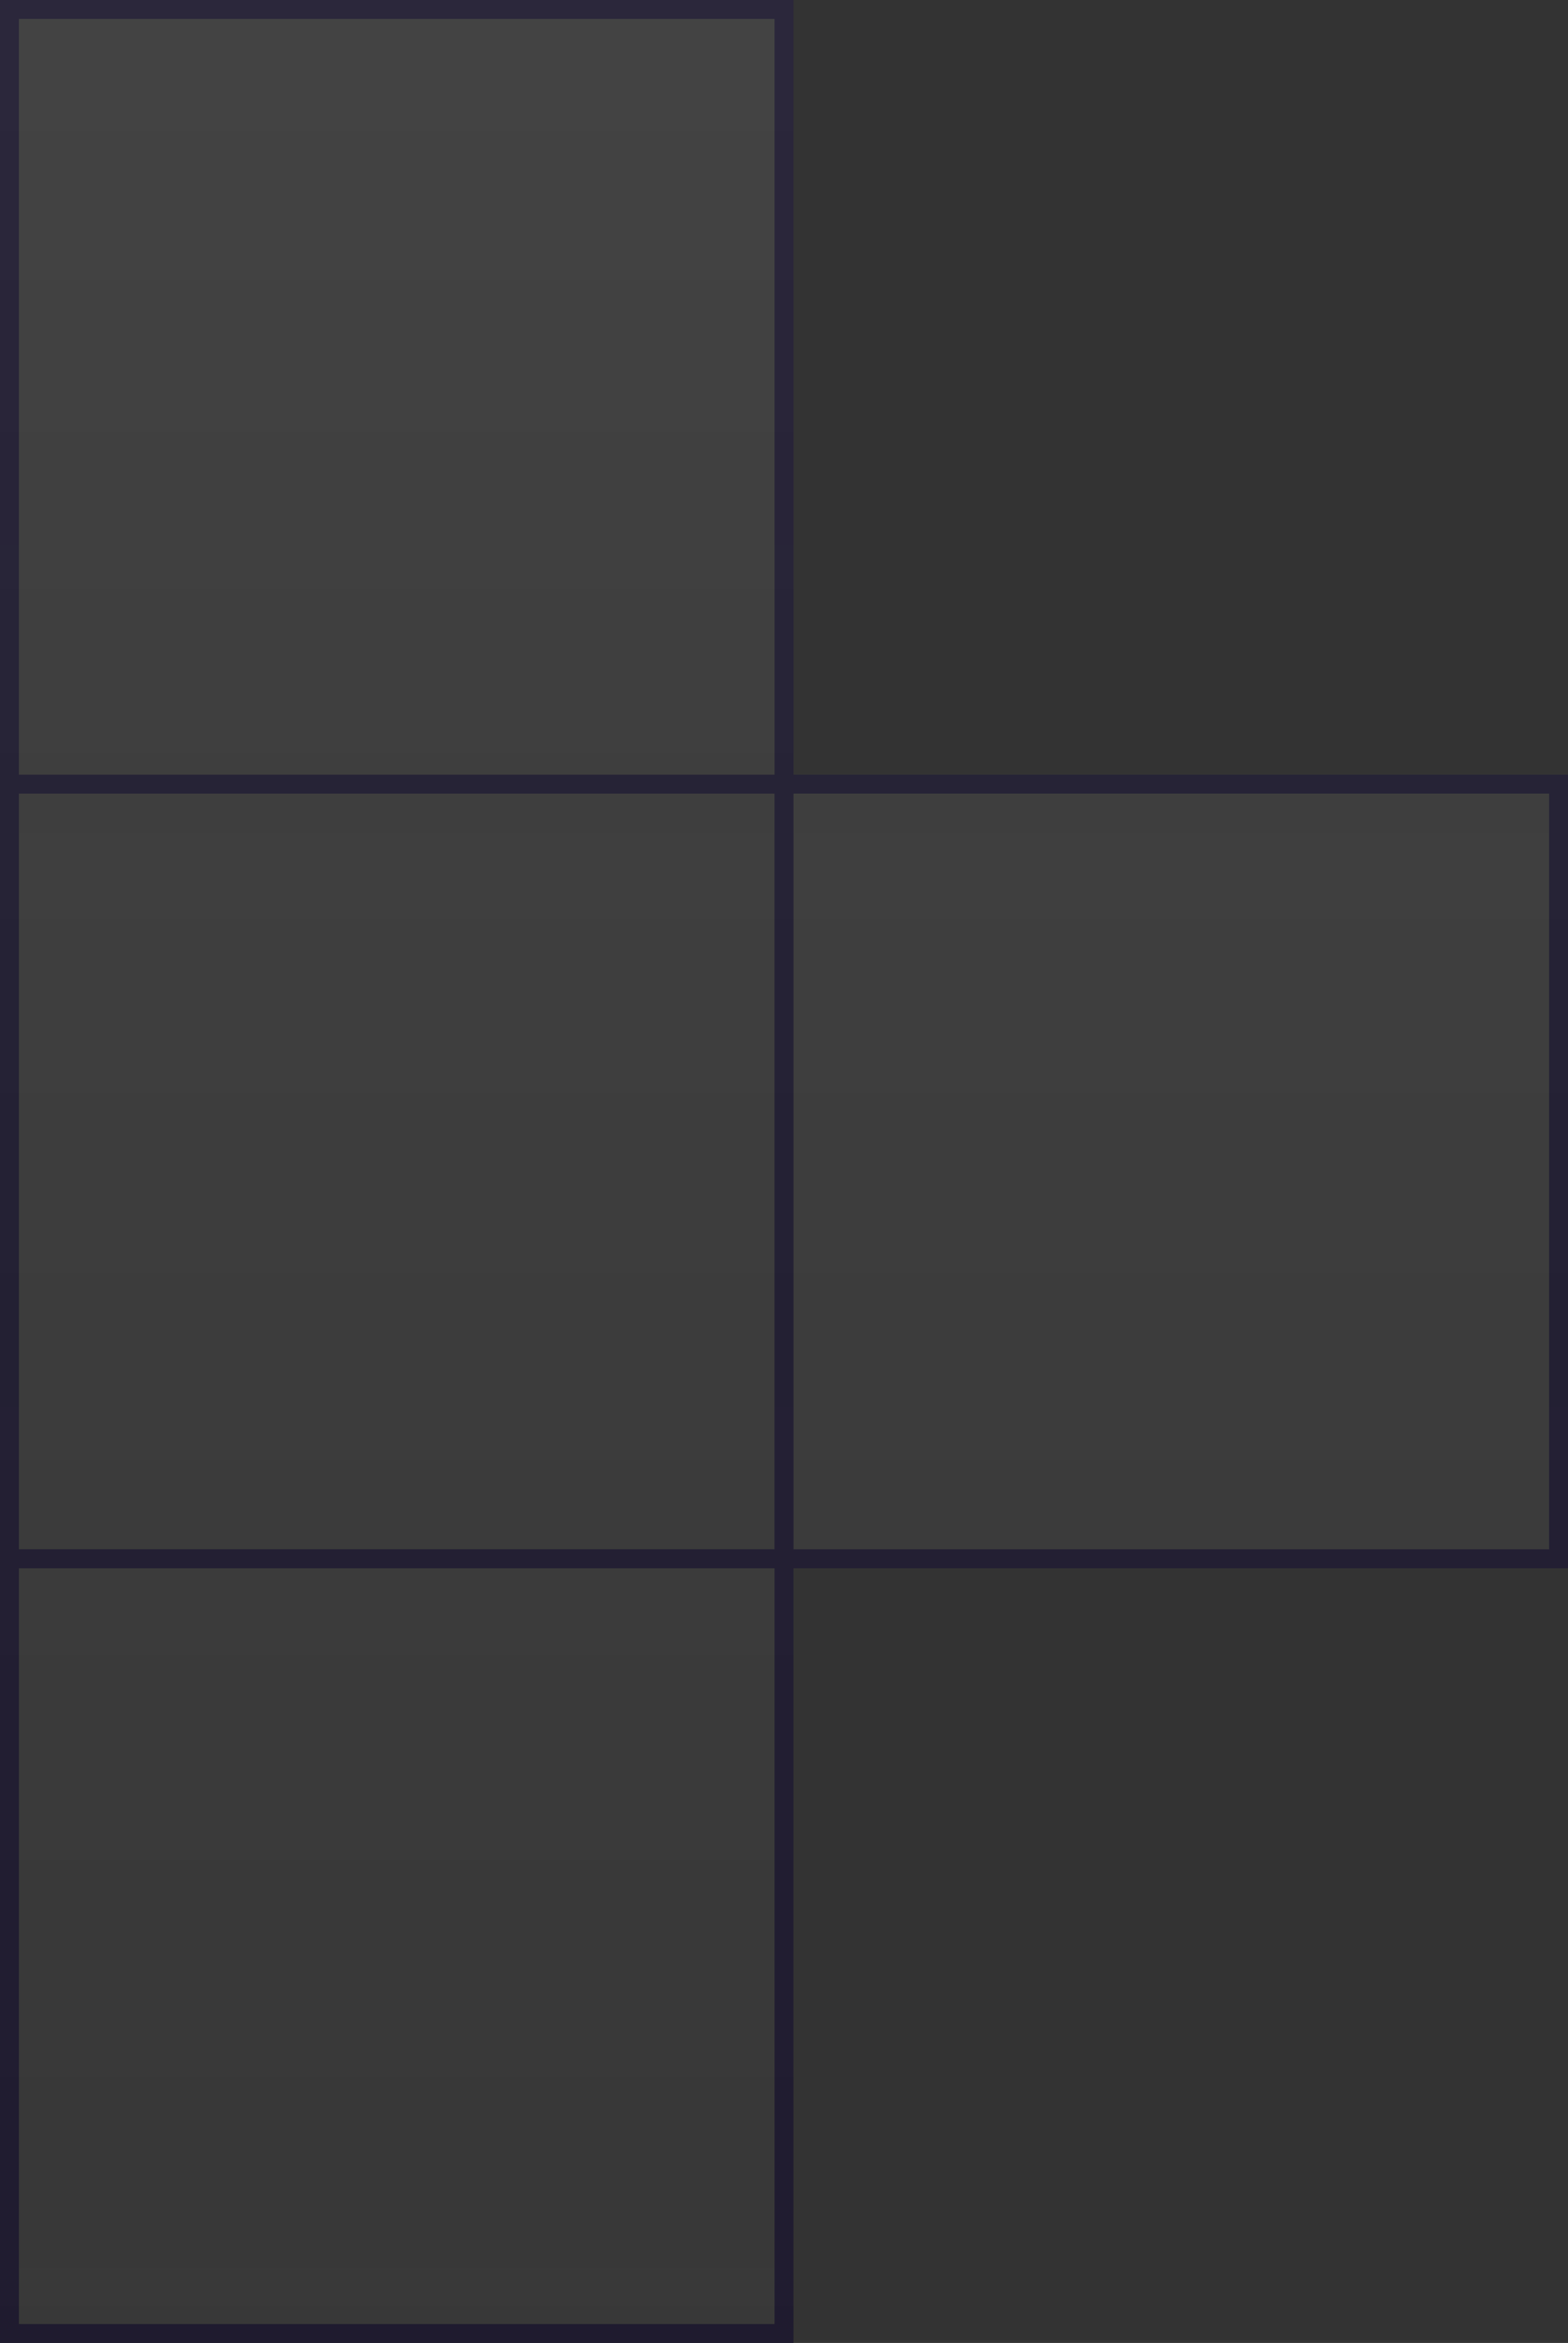
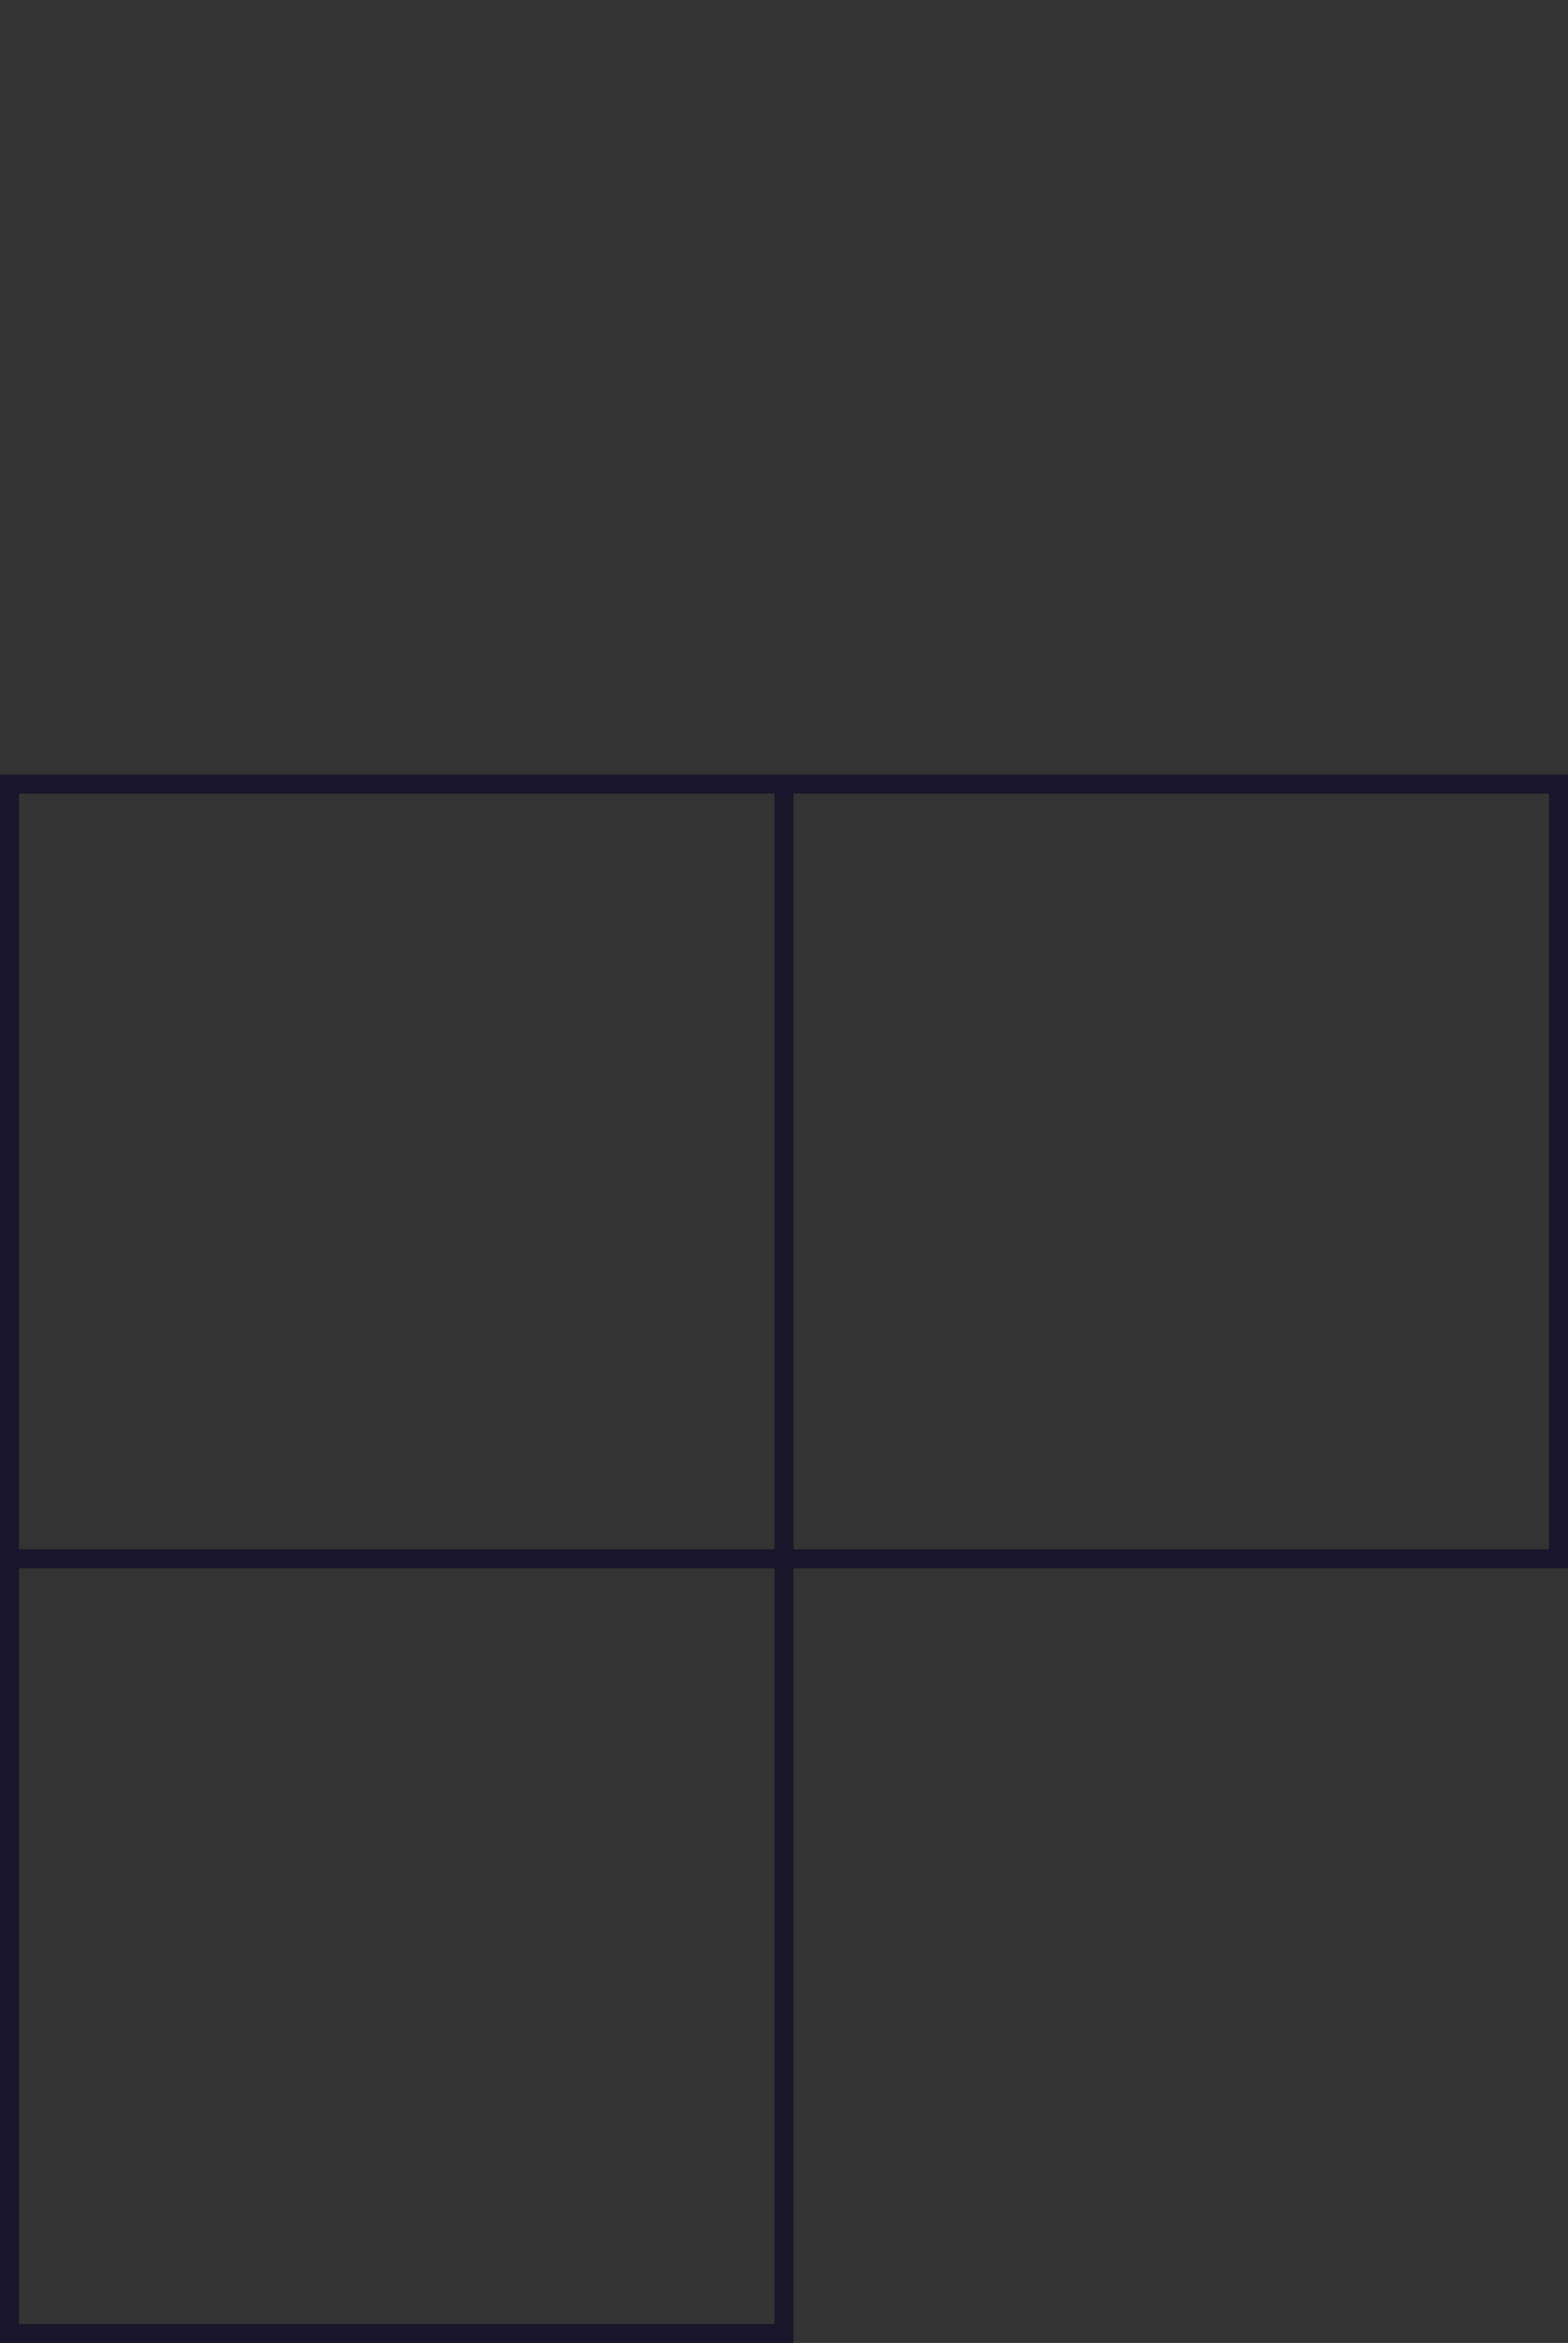
<svg xmlns="http://www.w3.org/2000/svg" width="83" height="124" viewBox="0 0 83 124" fill="none">
  <rect x="0" y="0" width="83" height="124" fill="#333333" stroke="none" />
  <rect x="41.5" y="82.5" width="41" height="41" transform="rotate(180 41.5 82.5)" stroke="#19152A" />
-   <rect x="41.5" y="41.5" width="41" height="41" transform="rotate(180 41.5 41.5)" stroke="#19152A" />
  <rect x="41.5" y="123.5" width="41" height="41" transform="rotate(180 41.5 123.5)" stroke="#19152A" />
  <rect x="82.5" y="82.5" width="41" height="41" transform="rotate(180 82.5 82.5)" stroke="#19152A" />
-   <path d="M0 124H42V83H83V41H42V0H0V124Z" fill="url(#paint0_linear_4652_227)" fill-opacity="0.08" />
  <defs>
    <linearGradient id="paint0_linear_4652_227" x1="21" y1="0" x2="21" y2="124" gradientUnits="userSpaceOnUse">
      <stop stop-color="white" />
      <stop offset="1" stop-color="#999999" stop-opacity="0.6" />
    </linearGradient>
  </defs>
</svg>